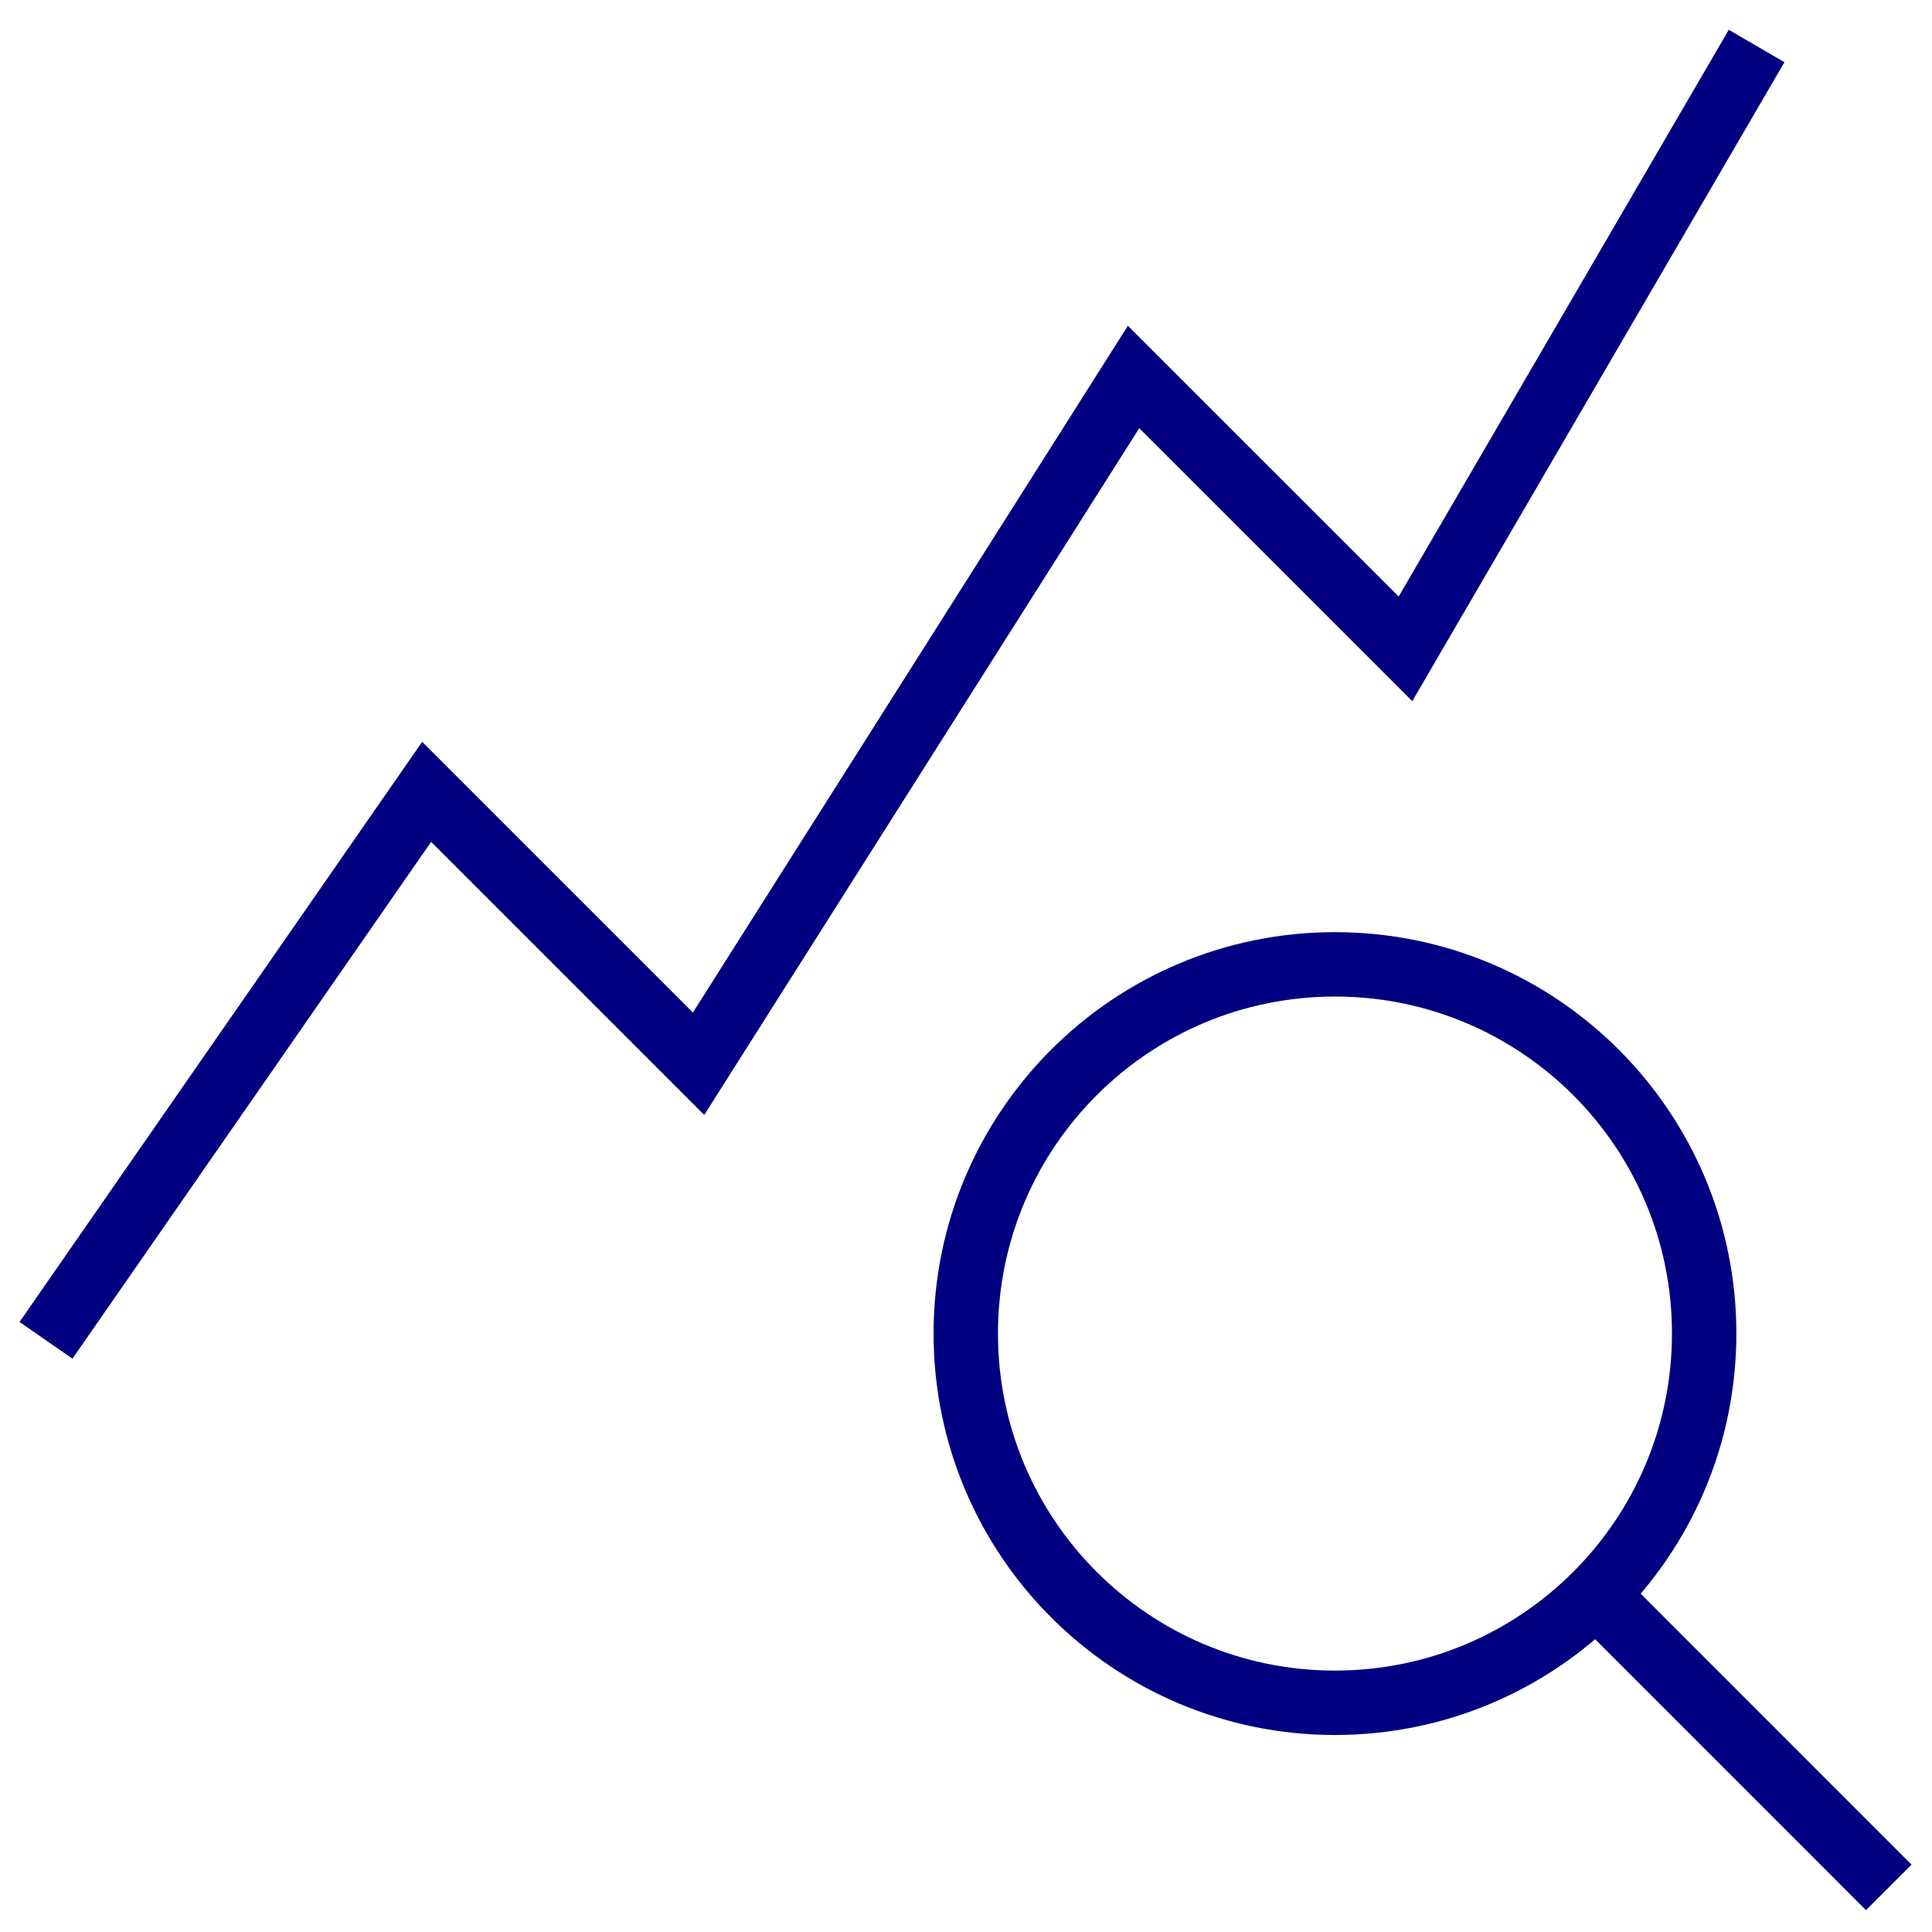
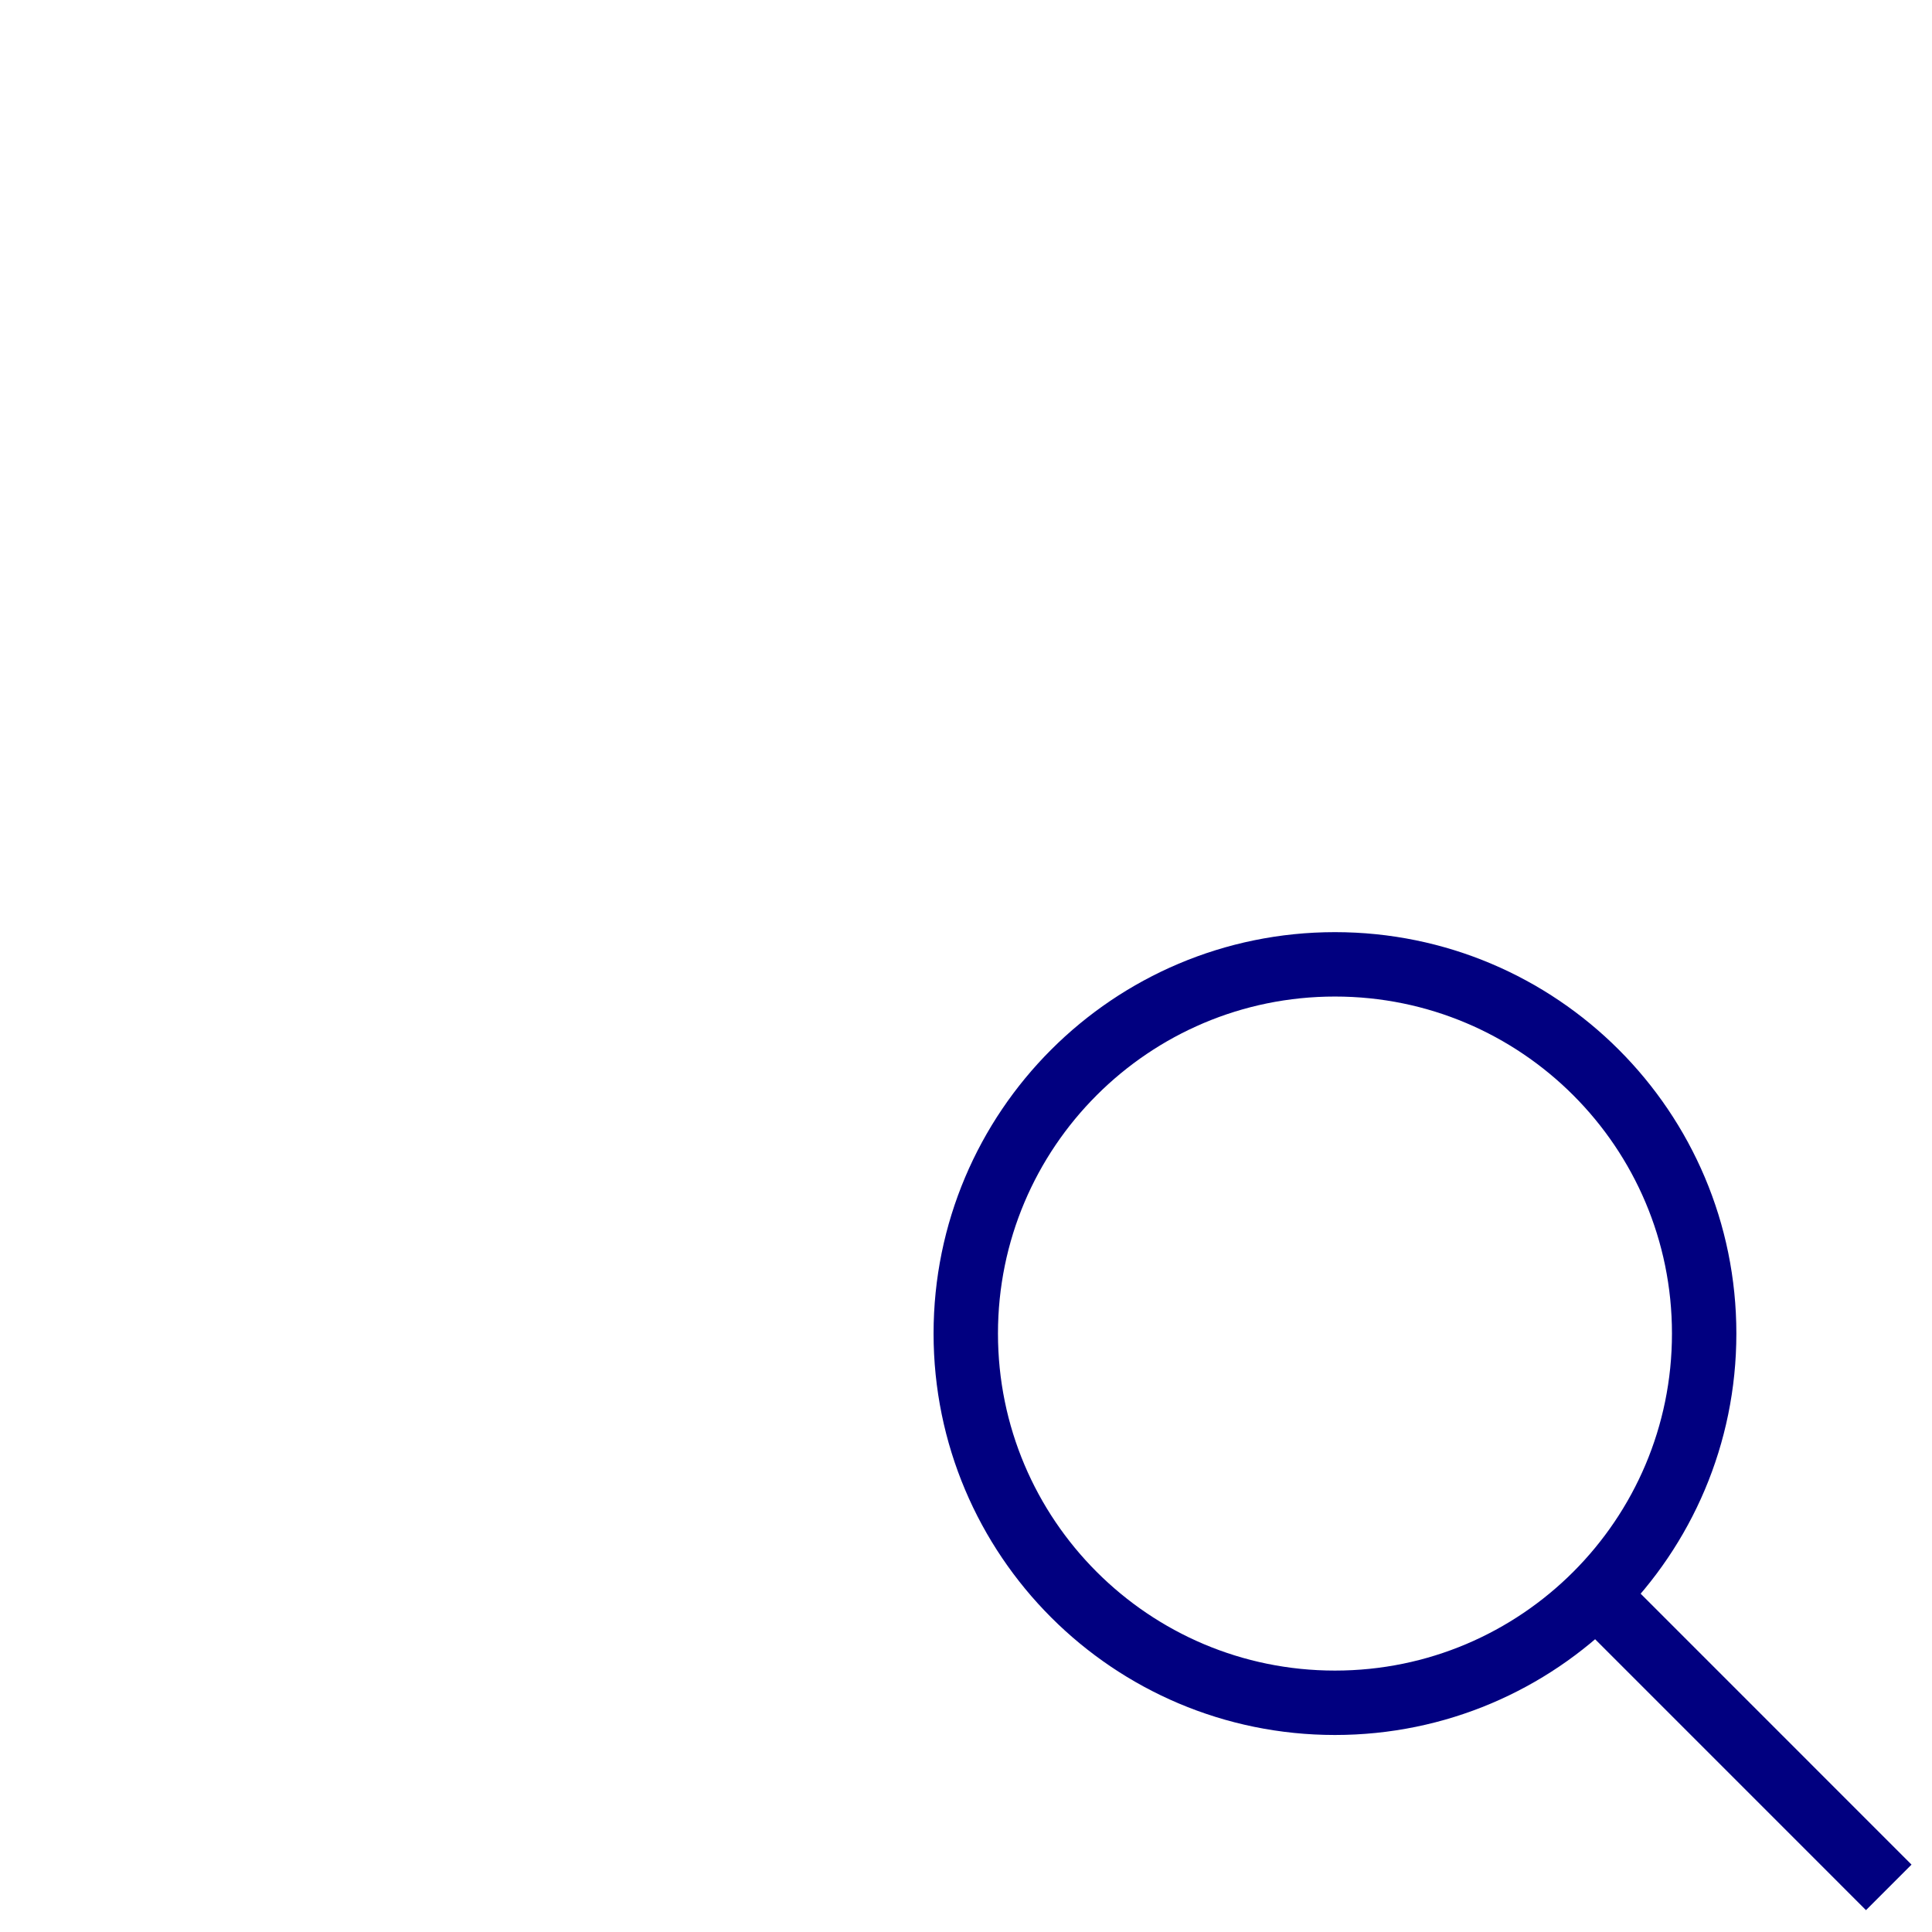
<svg xmlns="http://www.w3.org/2000/svg" width="42" height="42" viewBox="0 0 42 42" fill="none">
  <path d="M41.06 41.03L34.697 34.666M37.047 28.99C37.047 33.423 33.454 37.017 29.021 37.017C24.588 37.017 20.995 33.423 20.995 28.99C20.995 24.557 24.588 20.964 29.021 20.964C33.454 20.964 37.047 24.557 37.047 28.99Z" stroke="#010080" stroke-width="1.4" />
-   <path d="M1 29.137L9.275 17.214L15.186 23.125L24.643 8.195L30.554 14.105L38.187 1" stroke="#010080" stroke-width="1.4" />
</svg>